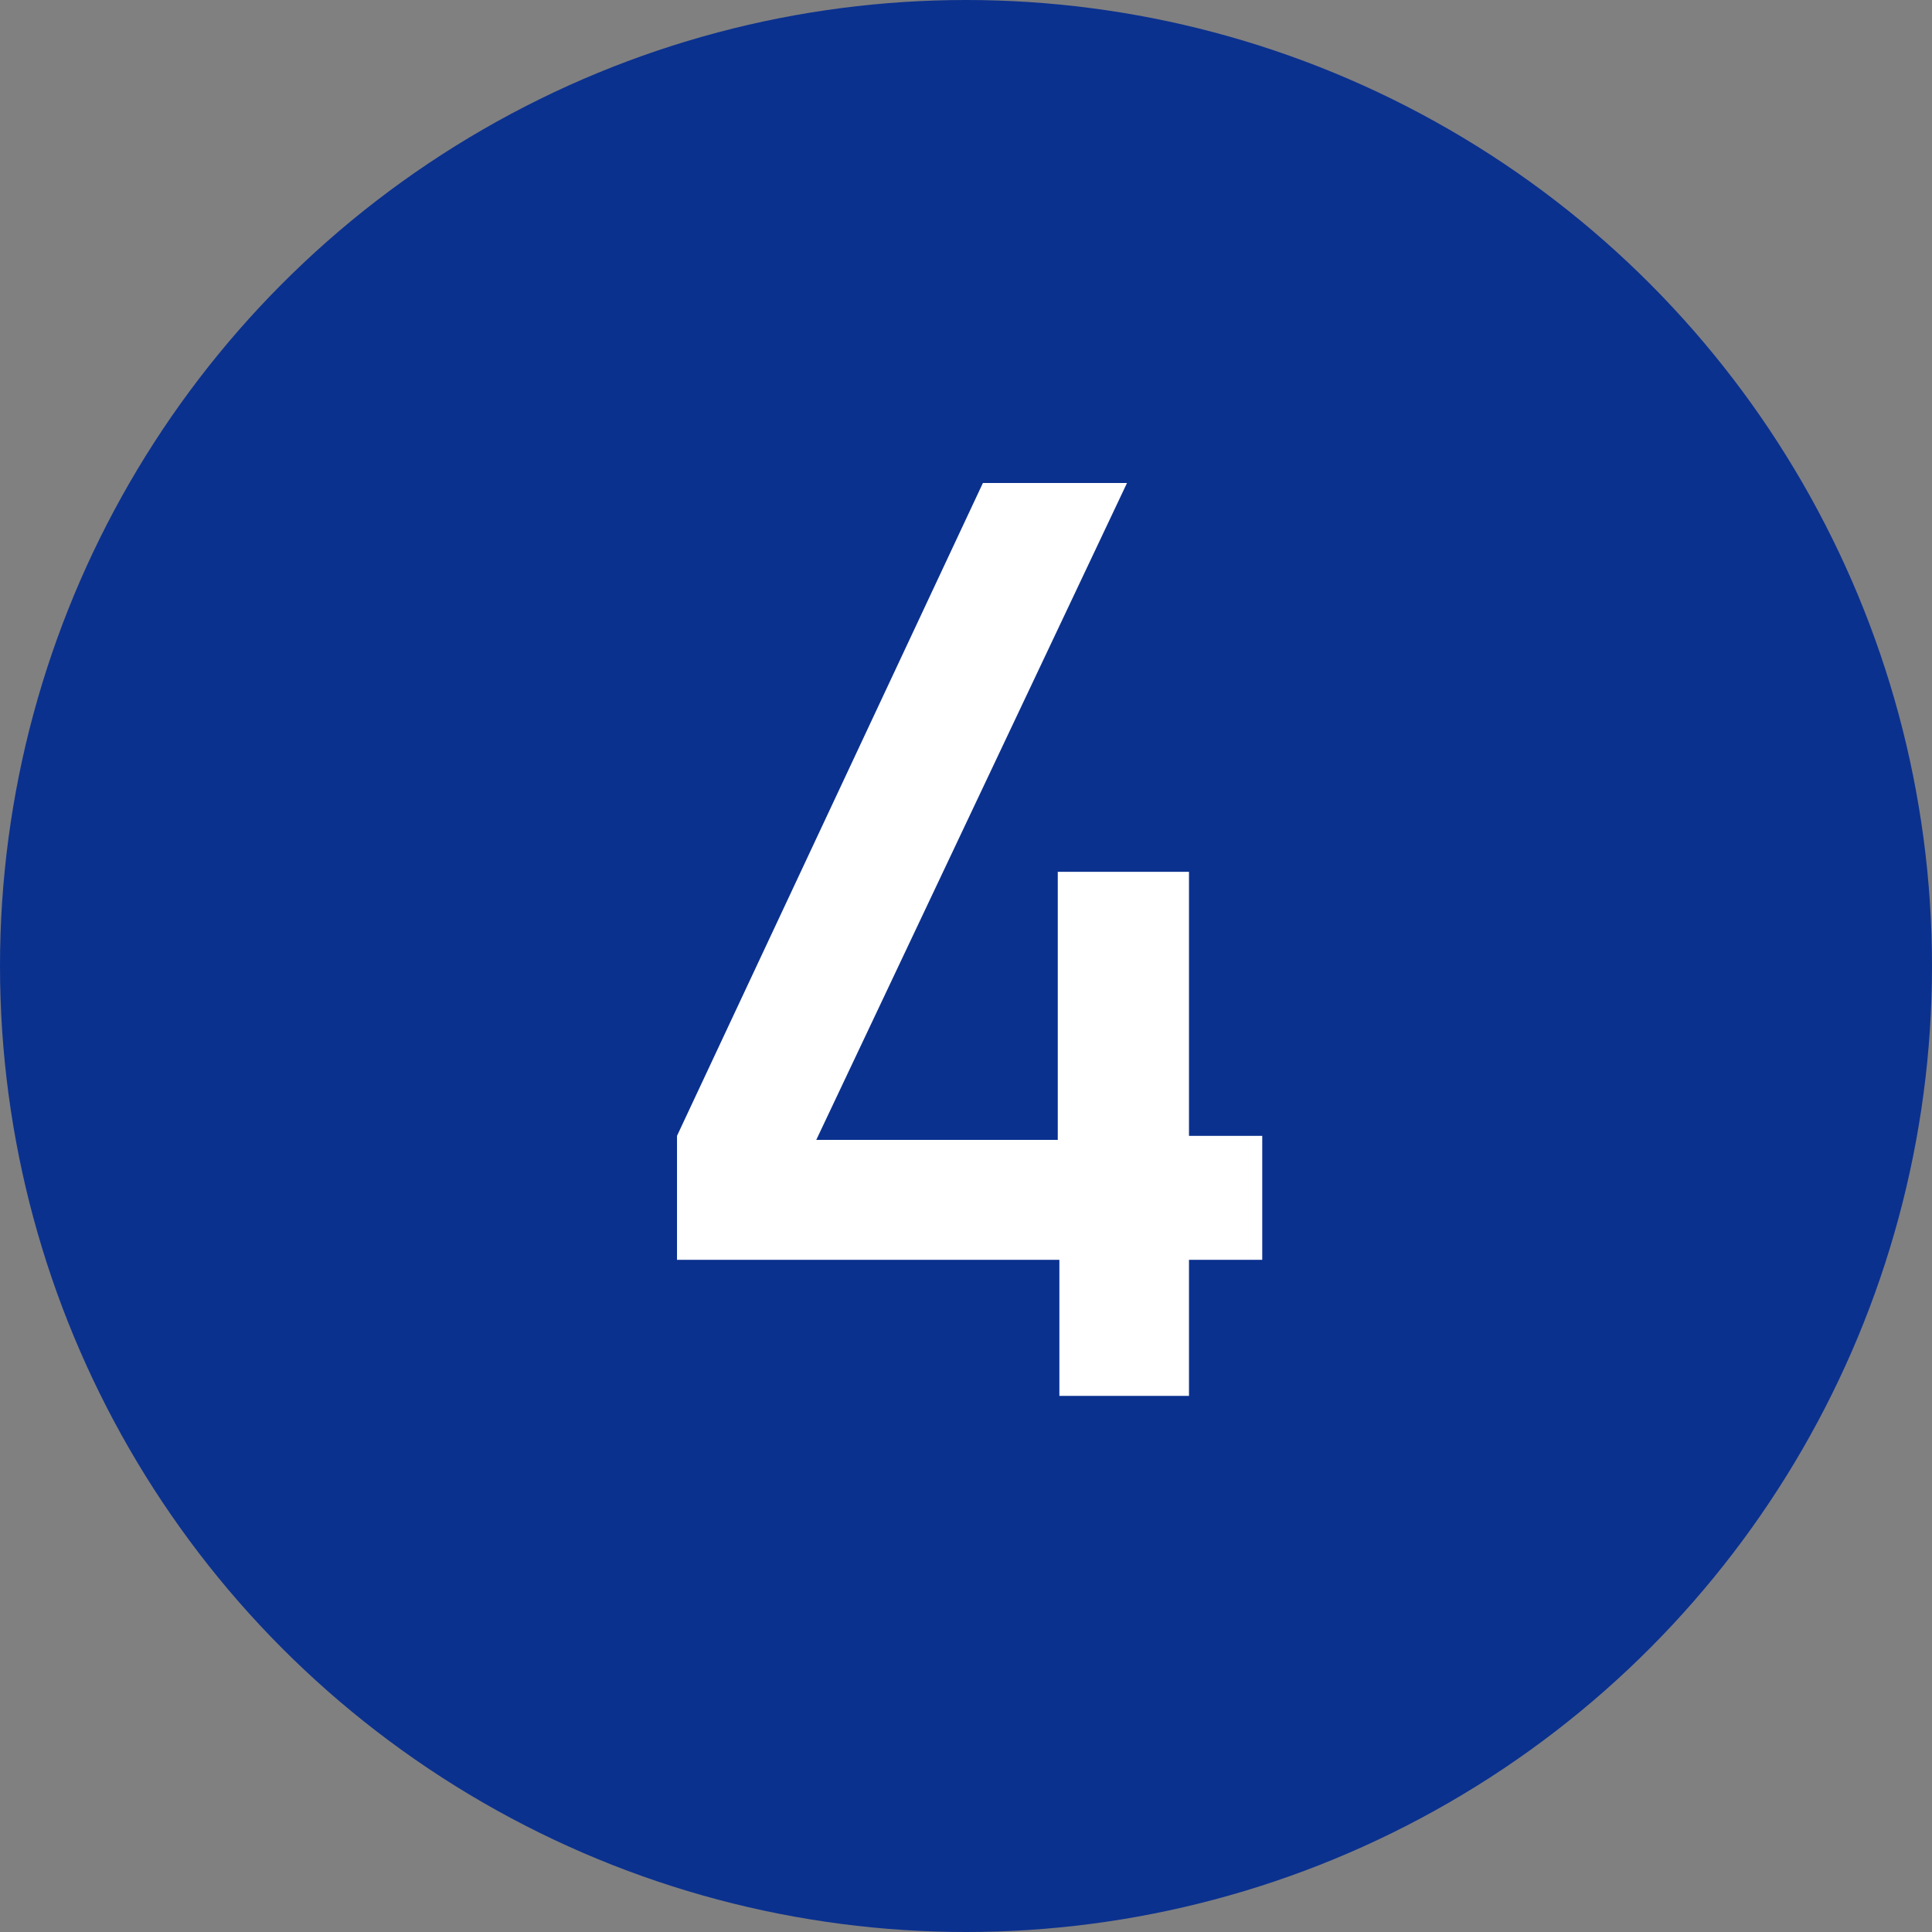
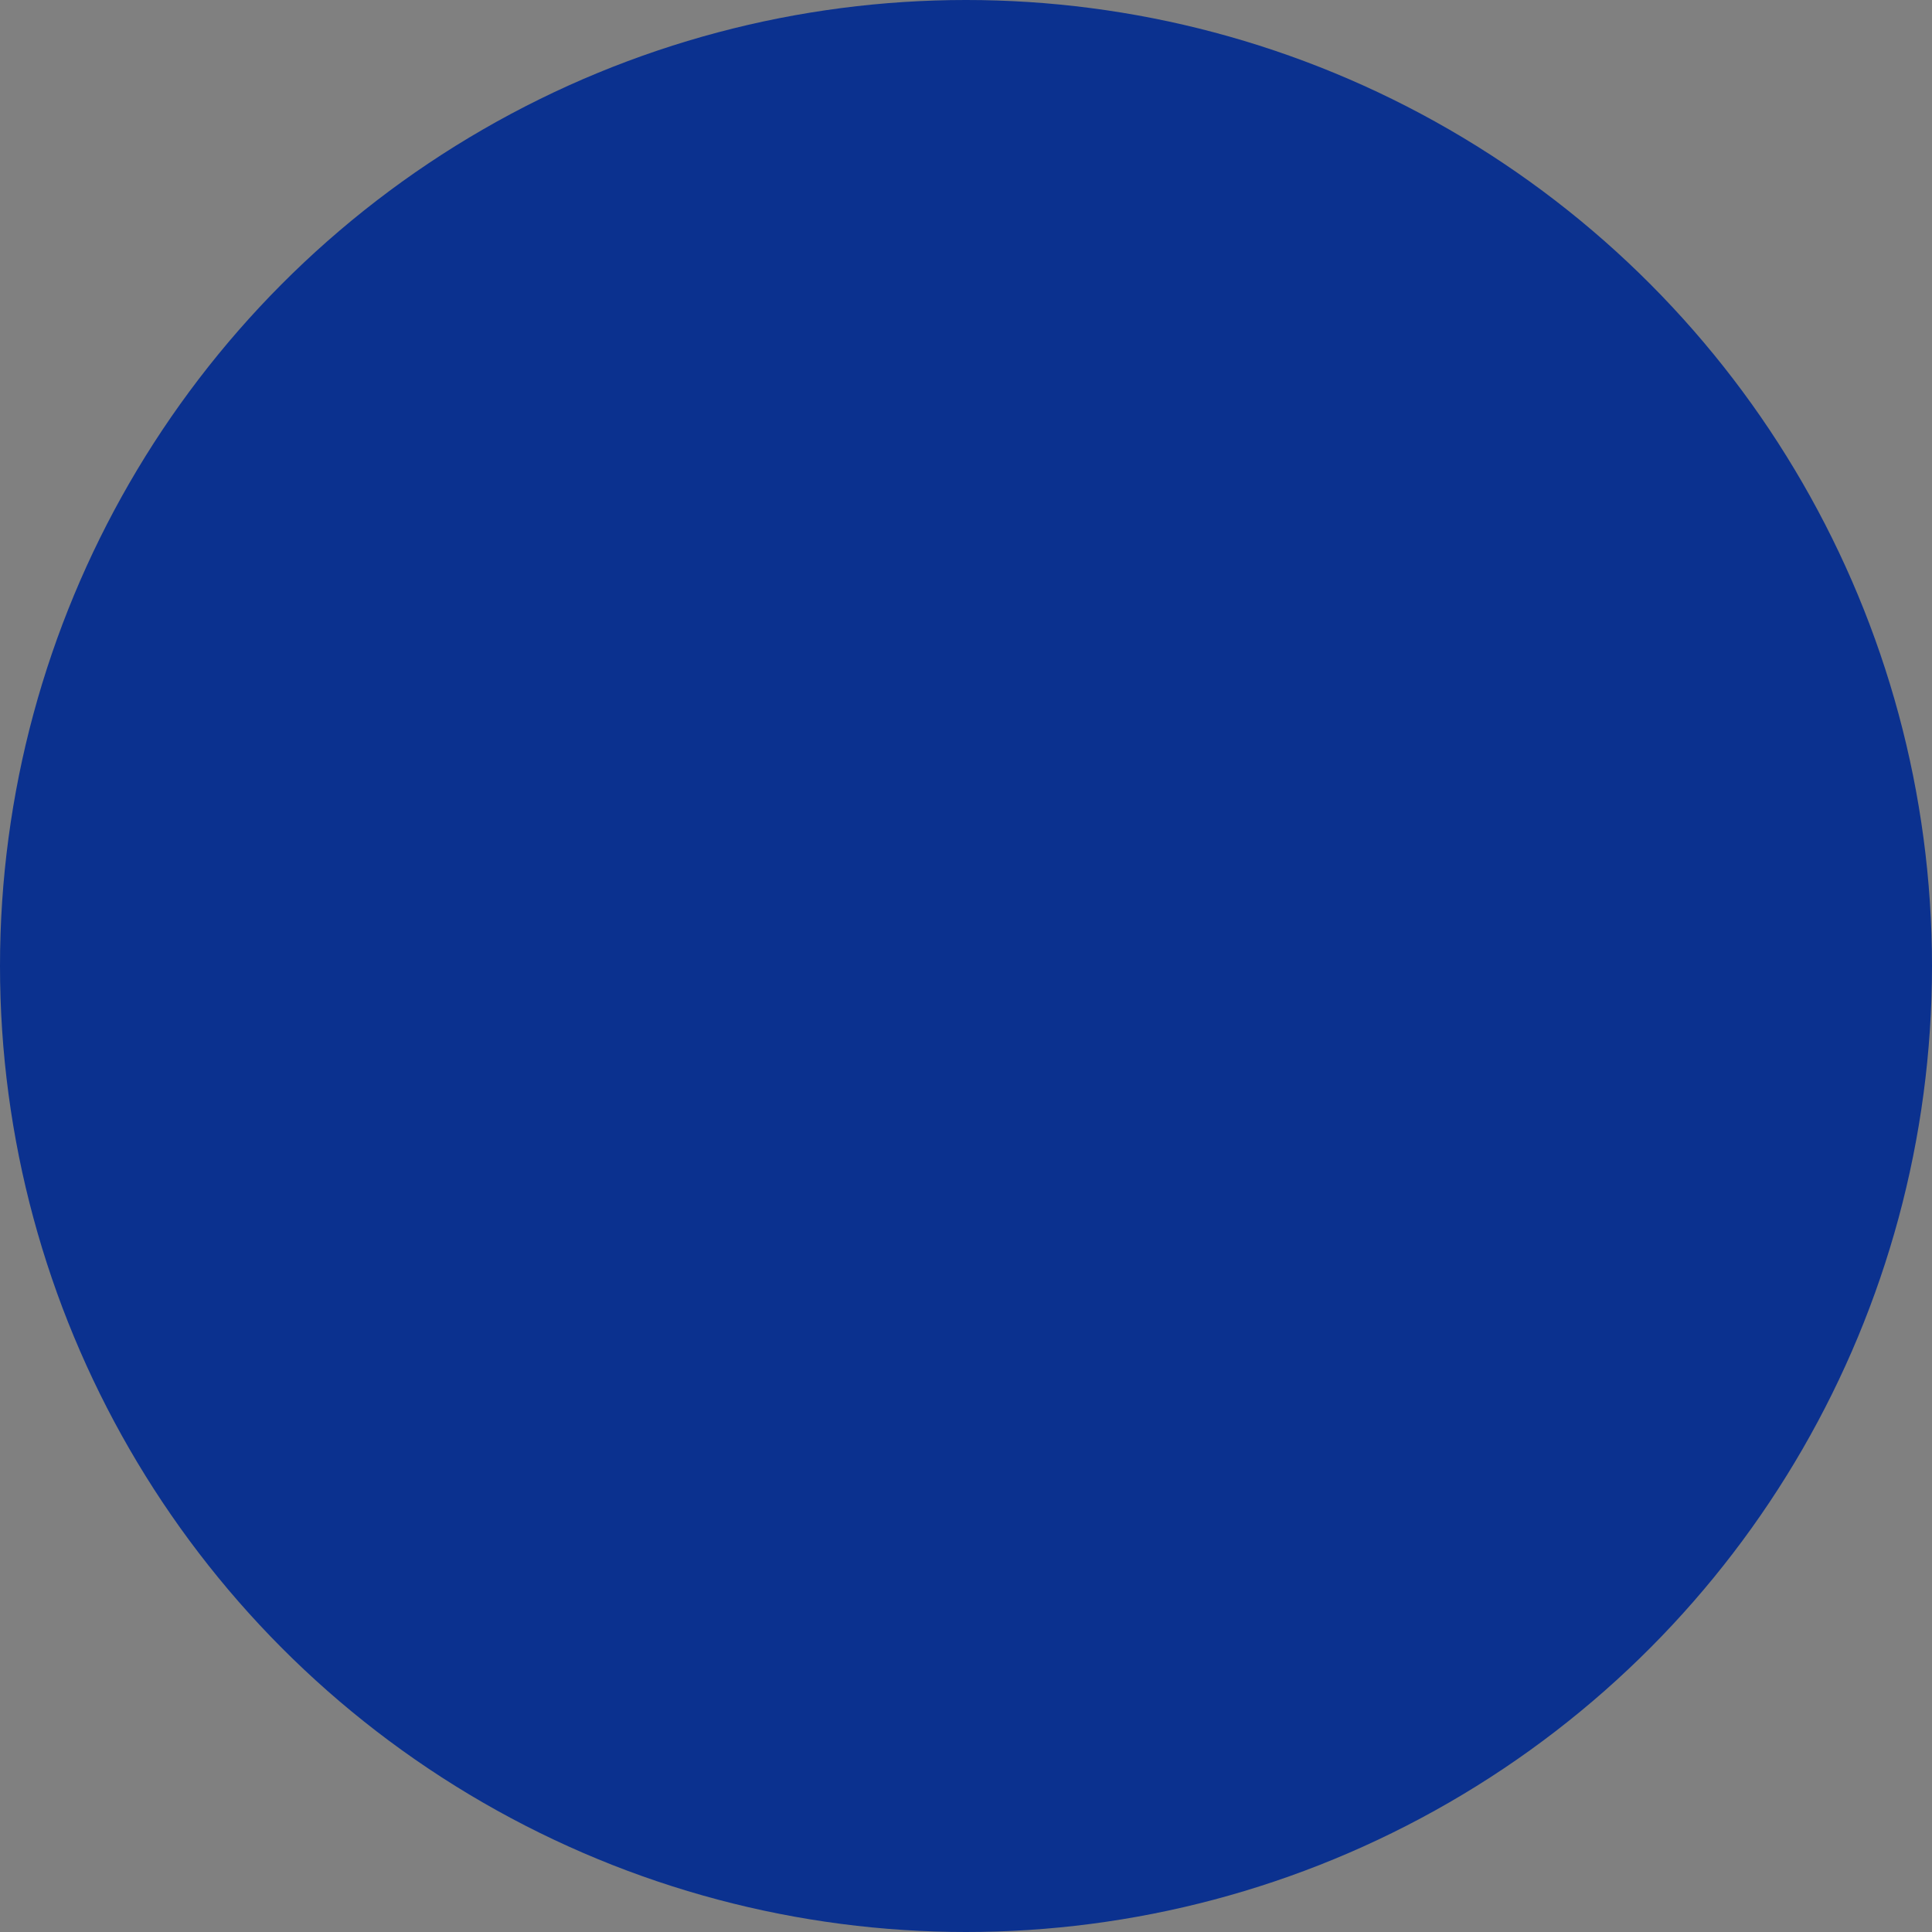
<svg xmlns="http://www.w3.org/2000/svg" viewBox="0 0 24 24">
  <rect x="0" y="0" width="24" height="24" fill="#808080" stroke="none" />
  <defs>
    <style>.cls-1{fill:#0b318f;}.cls-2{fill:#fff;}</style>
  </defs>
  <g id="レイヤー_2" data-name="レイヤー 2">
    <g id="レイヤー_1-2" data-name="レイヤー 1">
      <circle class="cls-1" cx="12" cy="12" r="12" />
-       <path class="cls-2" d="M8.41,14.11,12.21,6H14l-3.86,8.16h3V10.83h1.63v3.28h.91v1.54h-.91v1.69H13.16V15.65H8.41Z" />
    </g>
  </g>
</svg>